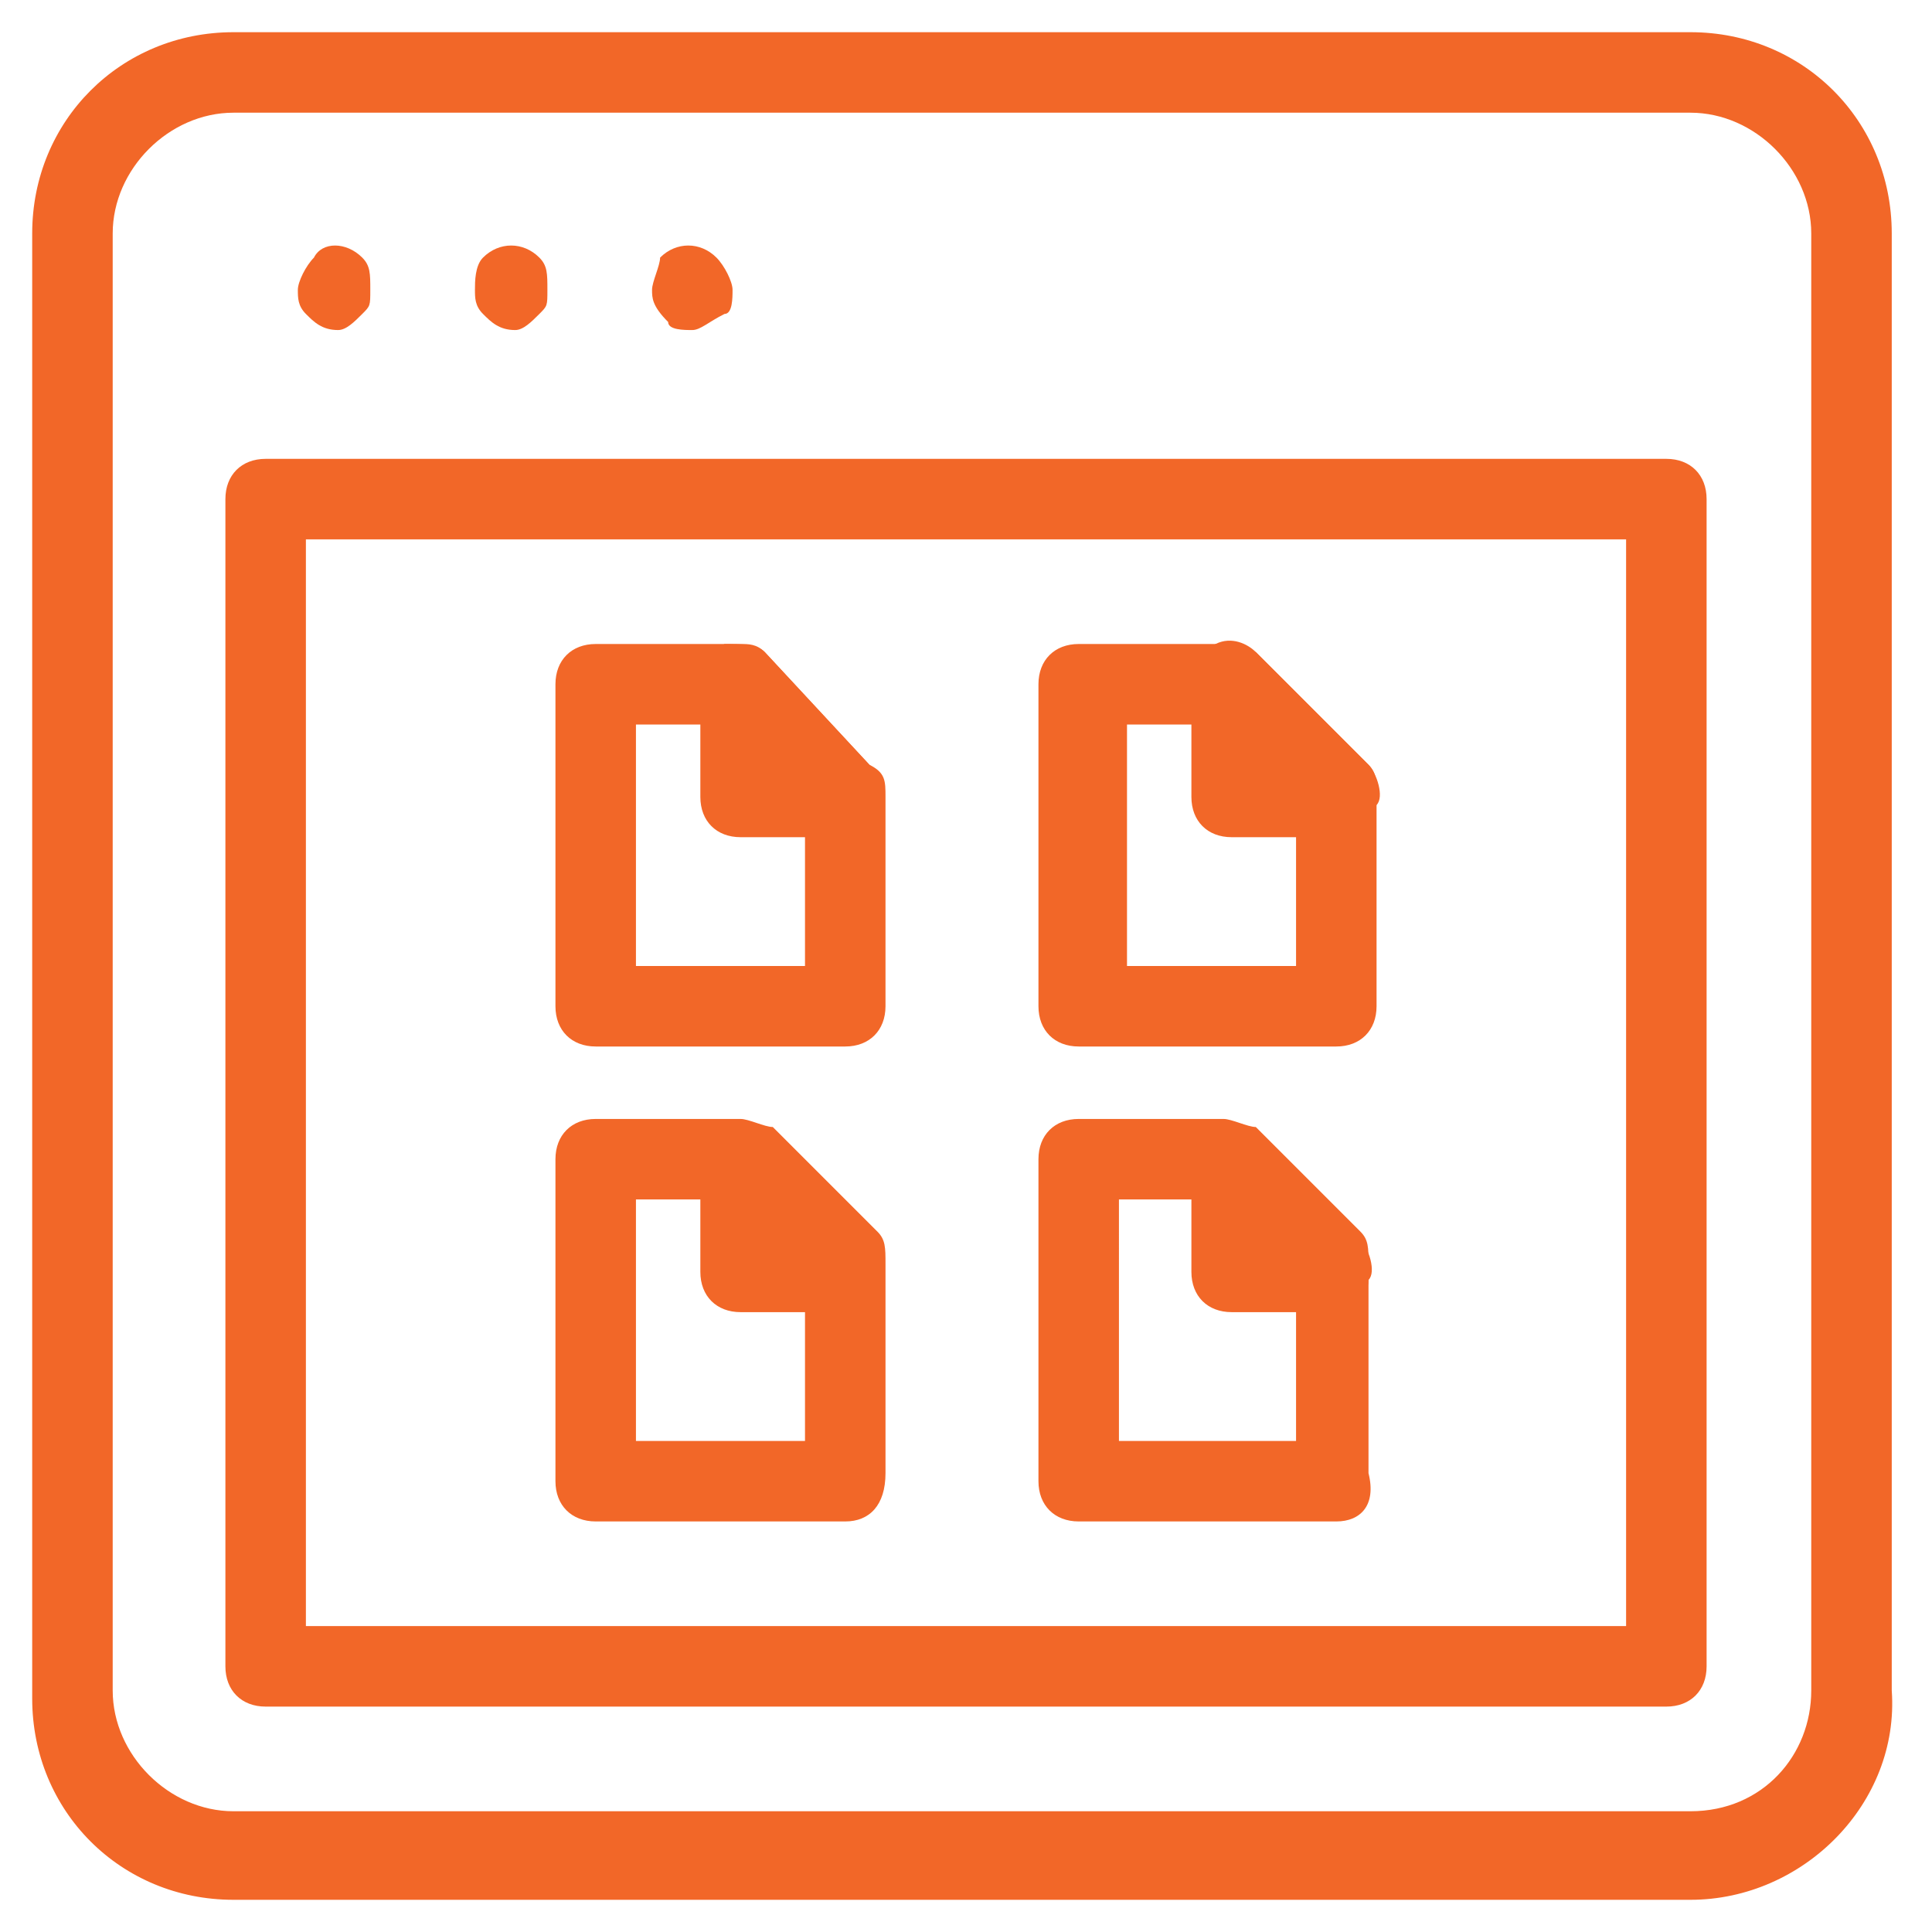
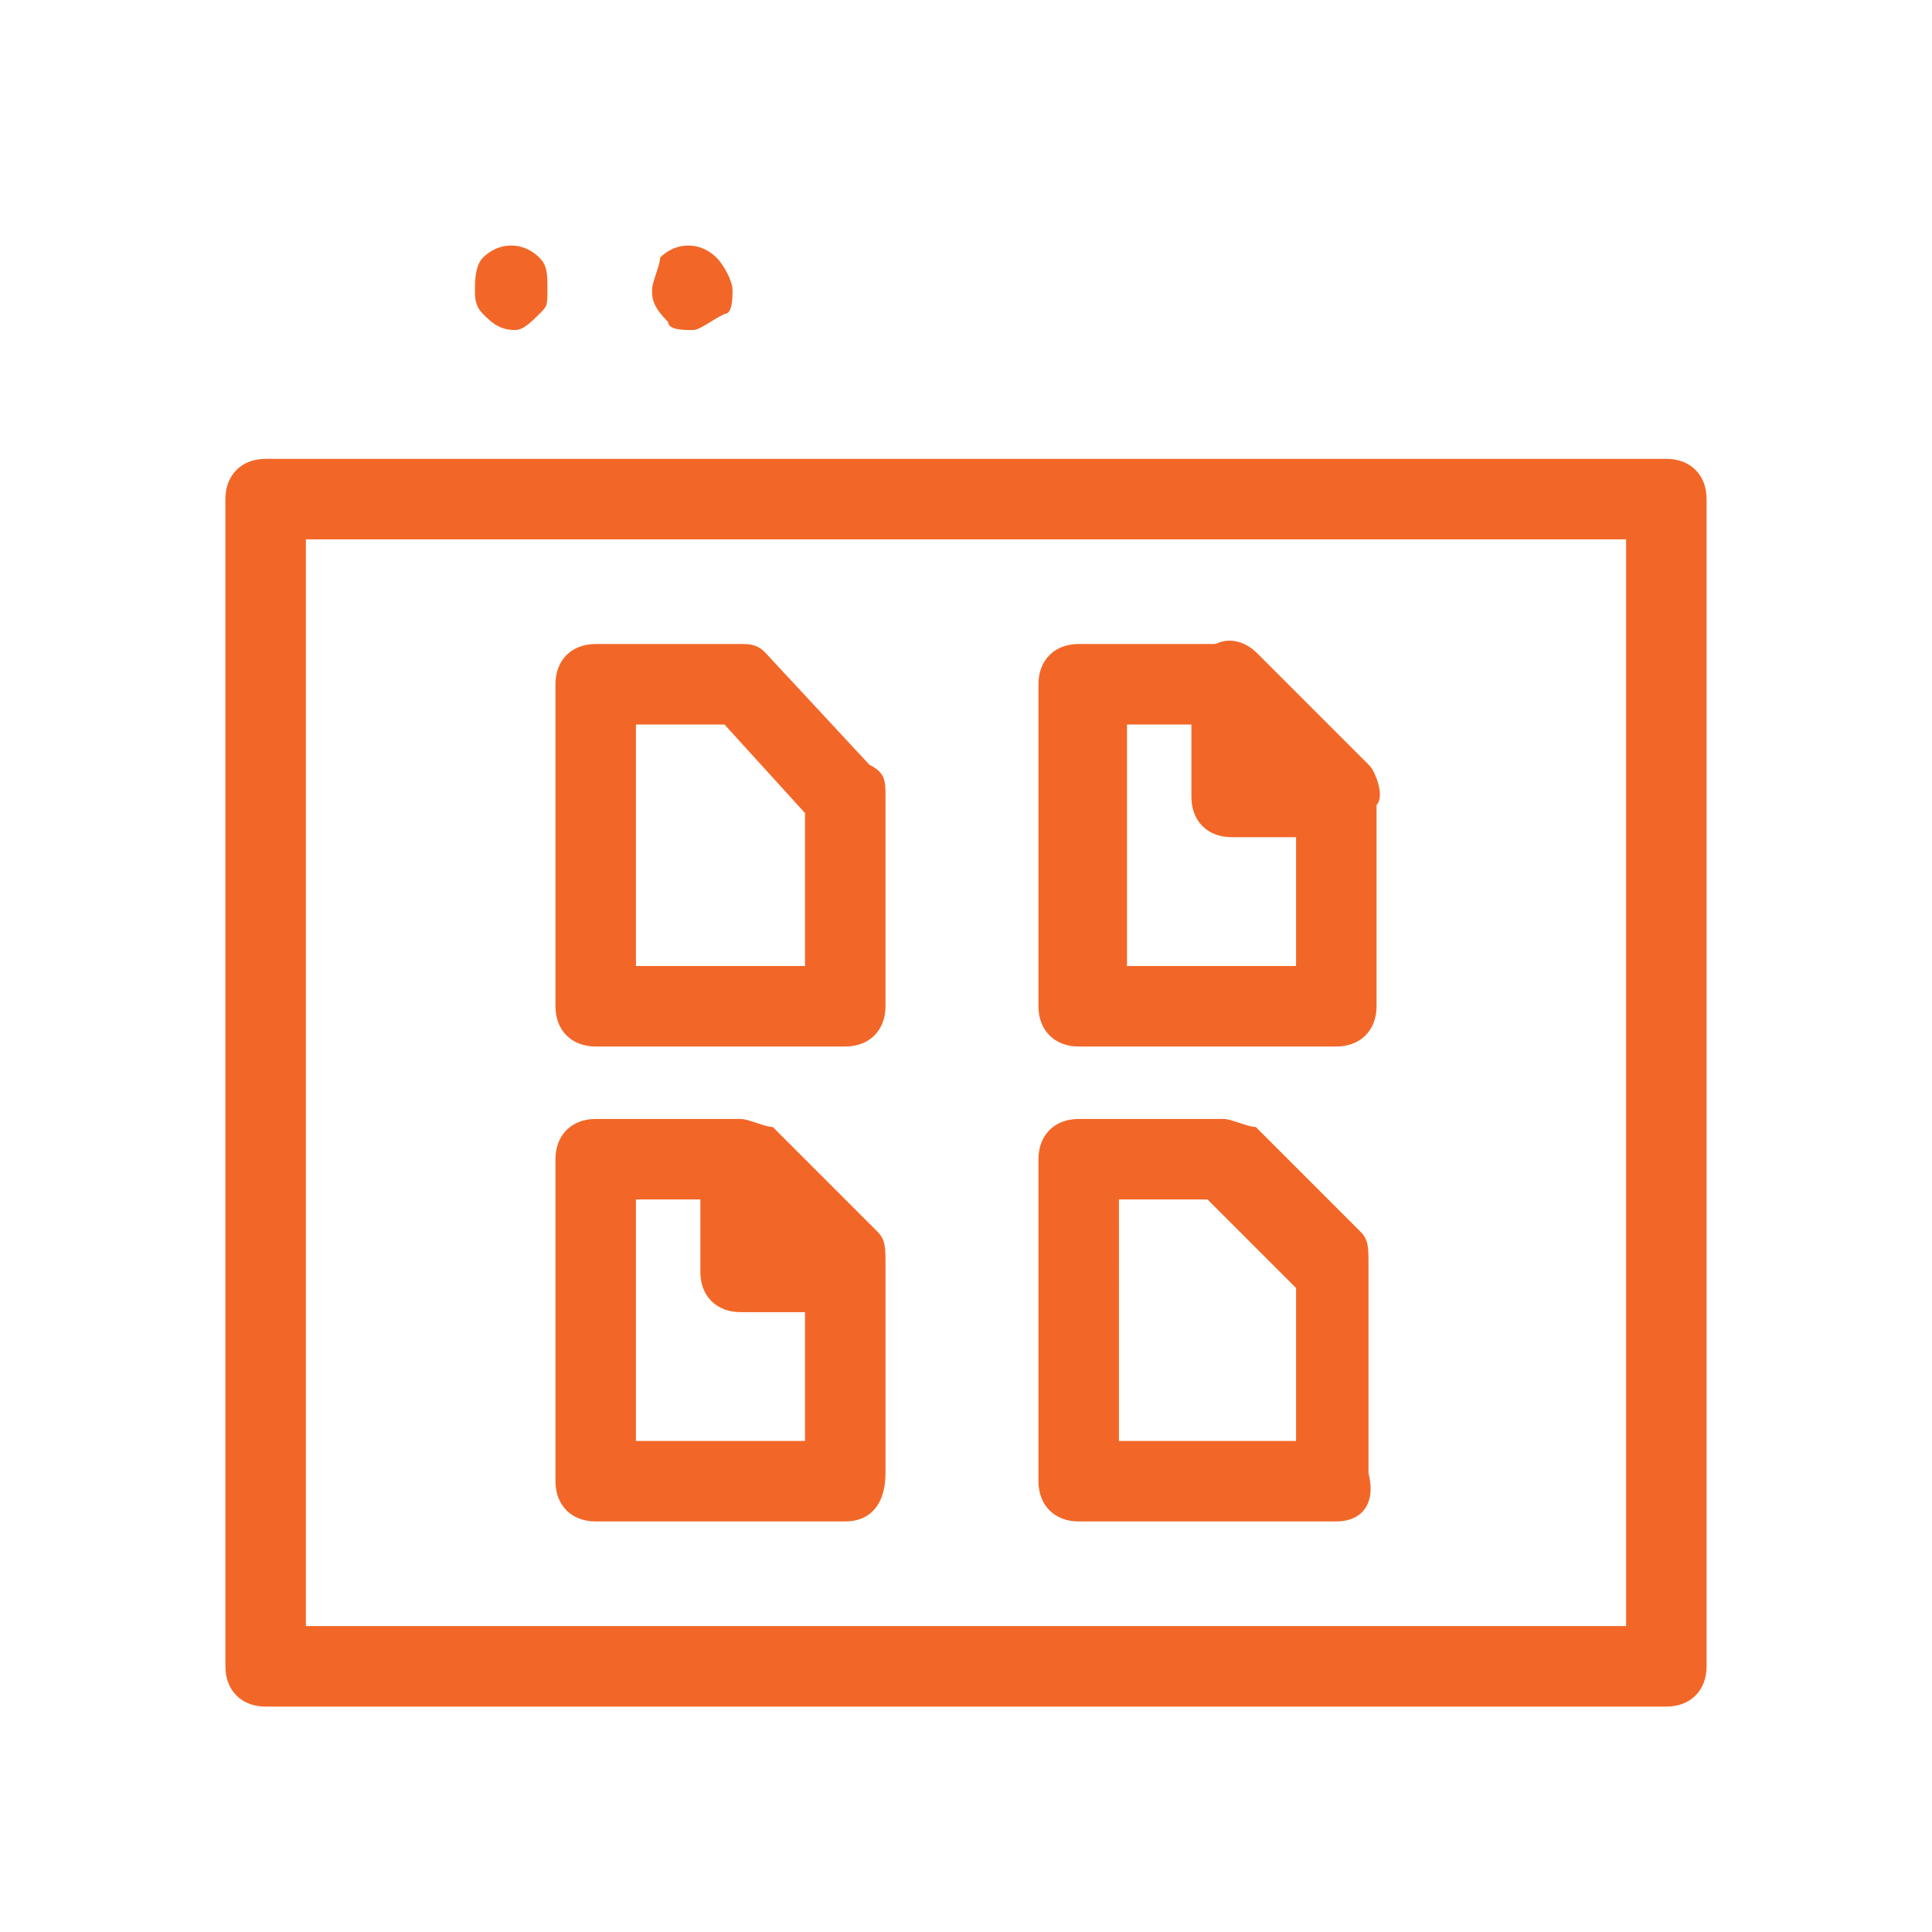
<svg xmlns="http://www.w3.org/2000/svg" id="Layer_1" enable-background="new 0 0 24 24" height="24" viewBox="0 0 24 24" width="24" style="&#10;    fill: #f26728;&#10;">
  <g>
    <g>
-       <path d="m21 23.6h-18.1c-1.4 0-2.5-1.1-2.5-2.5v-18.2c0-1.4 1.1-2.5 2.5-2.5h18.1c1.4 0 2.5 1.1 2.5 2.5v18.1c.1 1.4-1.1 2.6-2.5 2.6zm-18.1-22.2c-.8 0-1.5.7-1.5 1.5v18.1c0 .8.7 1.5 1.5 1.5h18.1c.9 0 1.5-.7 1.5-1.5v-18.1c0-.8-.7-1.5-1.5-1.5z" />
-     </g>
+       </g>
    <g>
      <g>
-         <path d="m4.2 4.1c-.2 0-.3-.1-.4-.2s-.1-.2-.1-.3.1-.3.2-.4c.1-.2.4-.2.6 0 .1.1.1.2.1.4s0 .2-.1.3-.2.2-.3.2z" />
-       </g>
+         </g>
      <g>
        <path d="m6.4 4.1c-.2 0-.3-.1-.4-.2s-.1-.2-.1-.3 0-.3.1-.4c.2-.2.5-.2.7 0 .1.1.1.2.1.4s0 .2-.1.3-.2.2-.3.2z" />
      </g>
      <g>
        <path d="m8.6 4.1c-.1 0-.3 0-.3-.1-.2-.2-.2-.3-.2-.4s.1-.3.1-.4c.2-.2.5-.2.7 0 .1.1.2.3.2.4s0 .3-.1.3c-.2.1-.3.2-.4.2z" />
      </g>
    </g>
    <g>
      <path d="m20.7 21.2h-17.4c-.3 0-.5-.2-.5-.5v-14.5c0-.3.2-.5.5-.5h17.4c.3 0 .5.2.5.5v14.5c0 .3-.2.5-.5.5zm-16.9-1h16.4v-13.5h-16.4z" />
    </g>
    <g>
      <g>
        <g>
          <path d="m10.5 13h-3.1c-.3 0-.5-.2-.5-.5v-4c0-.3.2-.5.5-.5h1.8c.1 0 .2 0 .3.1l1.3 1.4c.2.1.2.2.2.4v2.6c0 .3-.2.5-.5.5zm-2.6-1h2.1v-1.9l-1-1.1h-1.1z" />
        </g>
        <g>
-           <path d="m10.5 10.4h-1.3c-.3 0-.5-.2-.5-.5v-1.4c0-.2.1-.4.3-.5.2 0 .4 0 .5.1l1.3 1.4c.1.1.2.4.1.5 0 .2-.2.4-.4.4z" />
-         </g>
+           </g>
      </g>
      <g>
        <g>
          <path d="m16.6 13h-3.2c-.3 0-.5-.2-.5-.5v-4c0-.3.2-.5.5-.5h1.8c.1 0 .3.1.4.1l1.4 1.4c.1.1.1.2.1.4v2.6c0 .3-.2.5-.5.5zm-2.7-1h2.2v-1.9l-1-1.1h-1.1v3z" />
        </g>
        <g>
          <path d="m16.6 10.4h-1.3c-.3 0-.5-.2-.5-.5v-1.4c0-.2.1-.4.3-.5s.4 0 .5.1l1.4 1.4c.1.1.2.4.1.5-.1.2-.3.4-.5.4z" />
        </g>
      </g>
      <g>
        <g>
          <path d="m10.5 18.9h-3.1c-.3 0-.5-.2-.5-.5v-4c0-.3.2-.5.5-.5h1.8c.1 0 .3.1.4.1l1.3 1.3c.1.1.1.2.1.4v2.6c0 .4-.2.6-.5.6zm-2.6-1h2.1v-1.9l-1-1.1h-1.1z" />
        </g>
        <g>
          <path d="m10.5 16.3h-1.3c-.3 0-.5-.2-.5-.5v-1.3c0-.2.1-.4.3-.5s.4 0 .5.1l1.3 1.3c.1.1.2.4.1.5 0 .2-.2.4-.4.4z" />
        </g>
      </g>
      <g>
        <g>
          <path d="m16.6 18.9h-3.2c-.3 0-.5-.2-.5-.5v-4c0-.3.2-.5.5-.5h1.8c.1 0 .3.1.4.1l1.3 1.3c.1.1.1.2.1.4v2.6c.1.4-.1.6-.4.6zm-2.7-1h2.2v-1.9l-1.1-1.1h-1.1z" />
        </g>
        <g>
-           <path d="m16.6 16.3h-1.3c-.3 0-.5-.2-.5-.5v-1.3c0-.2.1-.4.3-.5s.4 0 .5.1l1.3 1.3c.1.1.2.4.1.5 0 .2-.2.4-.4.4z" />
-         </g>
+           </g>
      </g>
    </g>
  </g>
</svg>